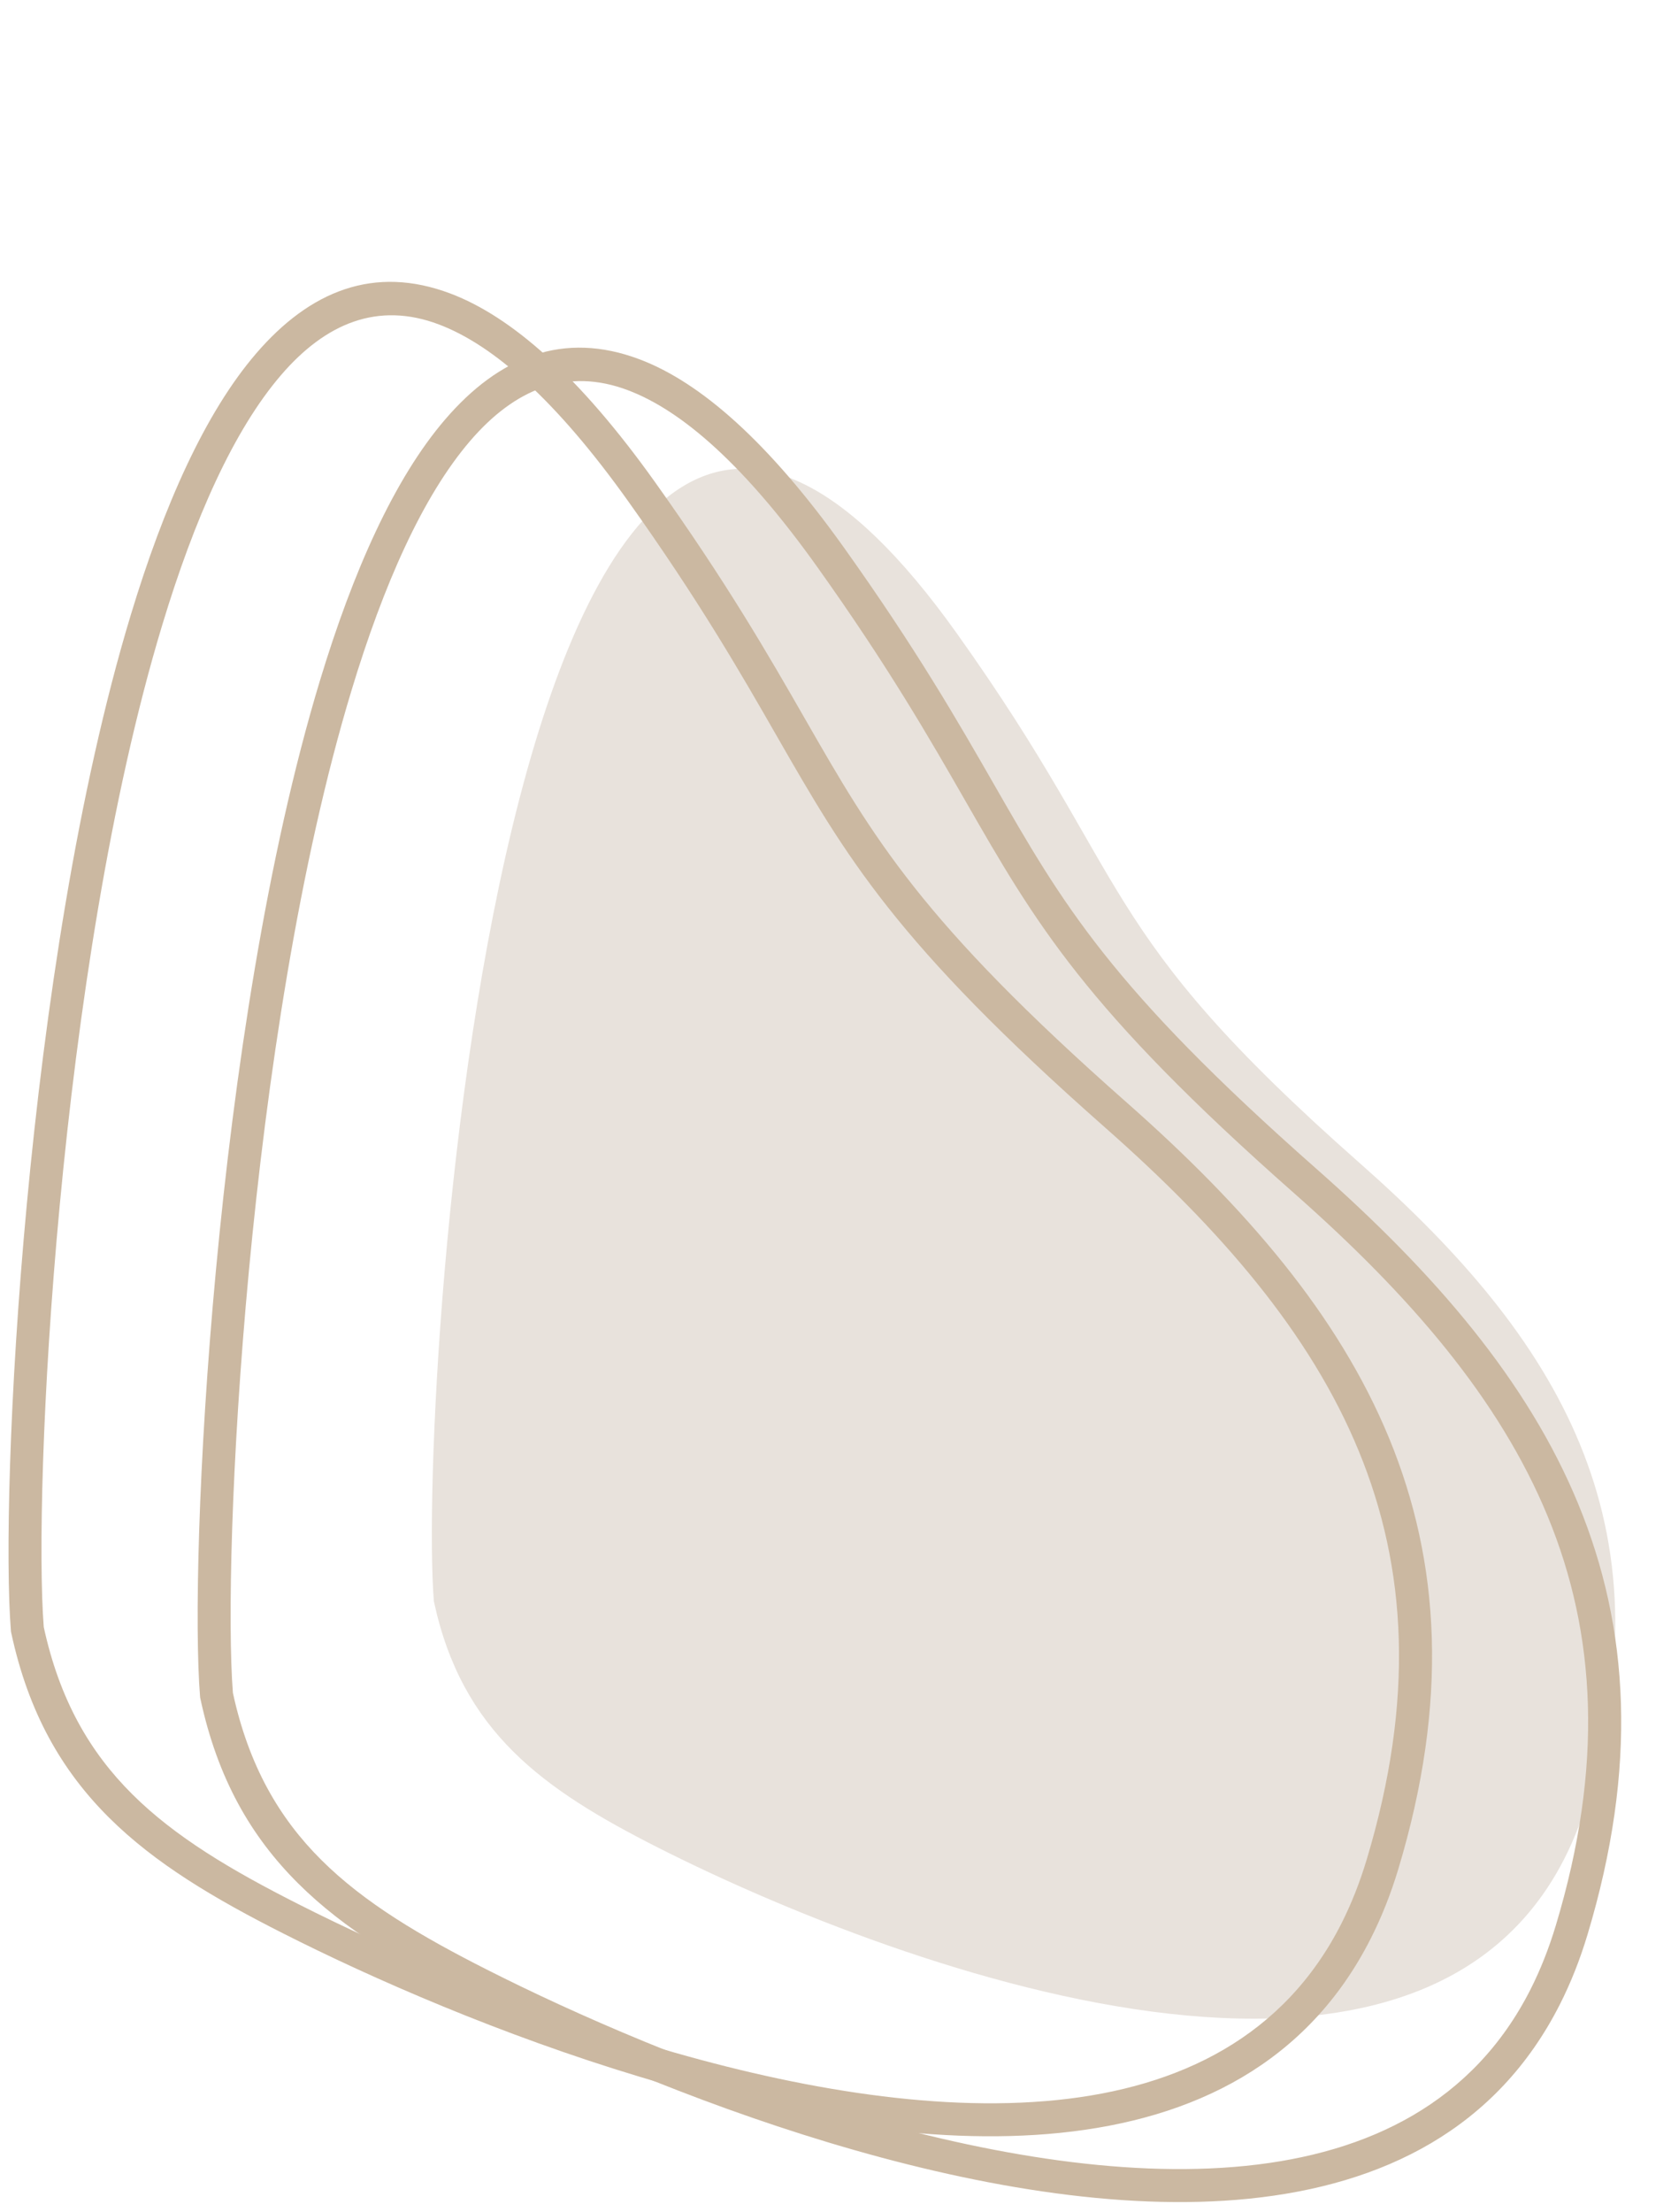
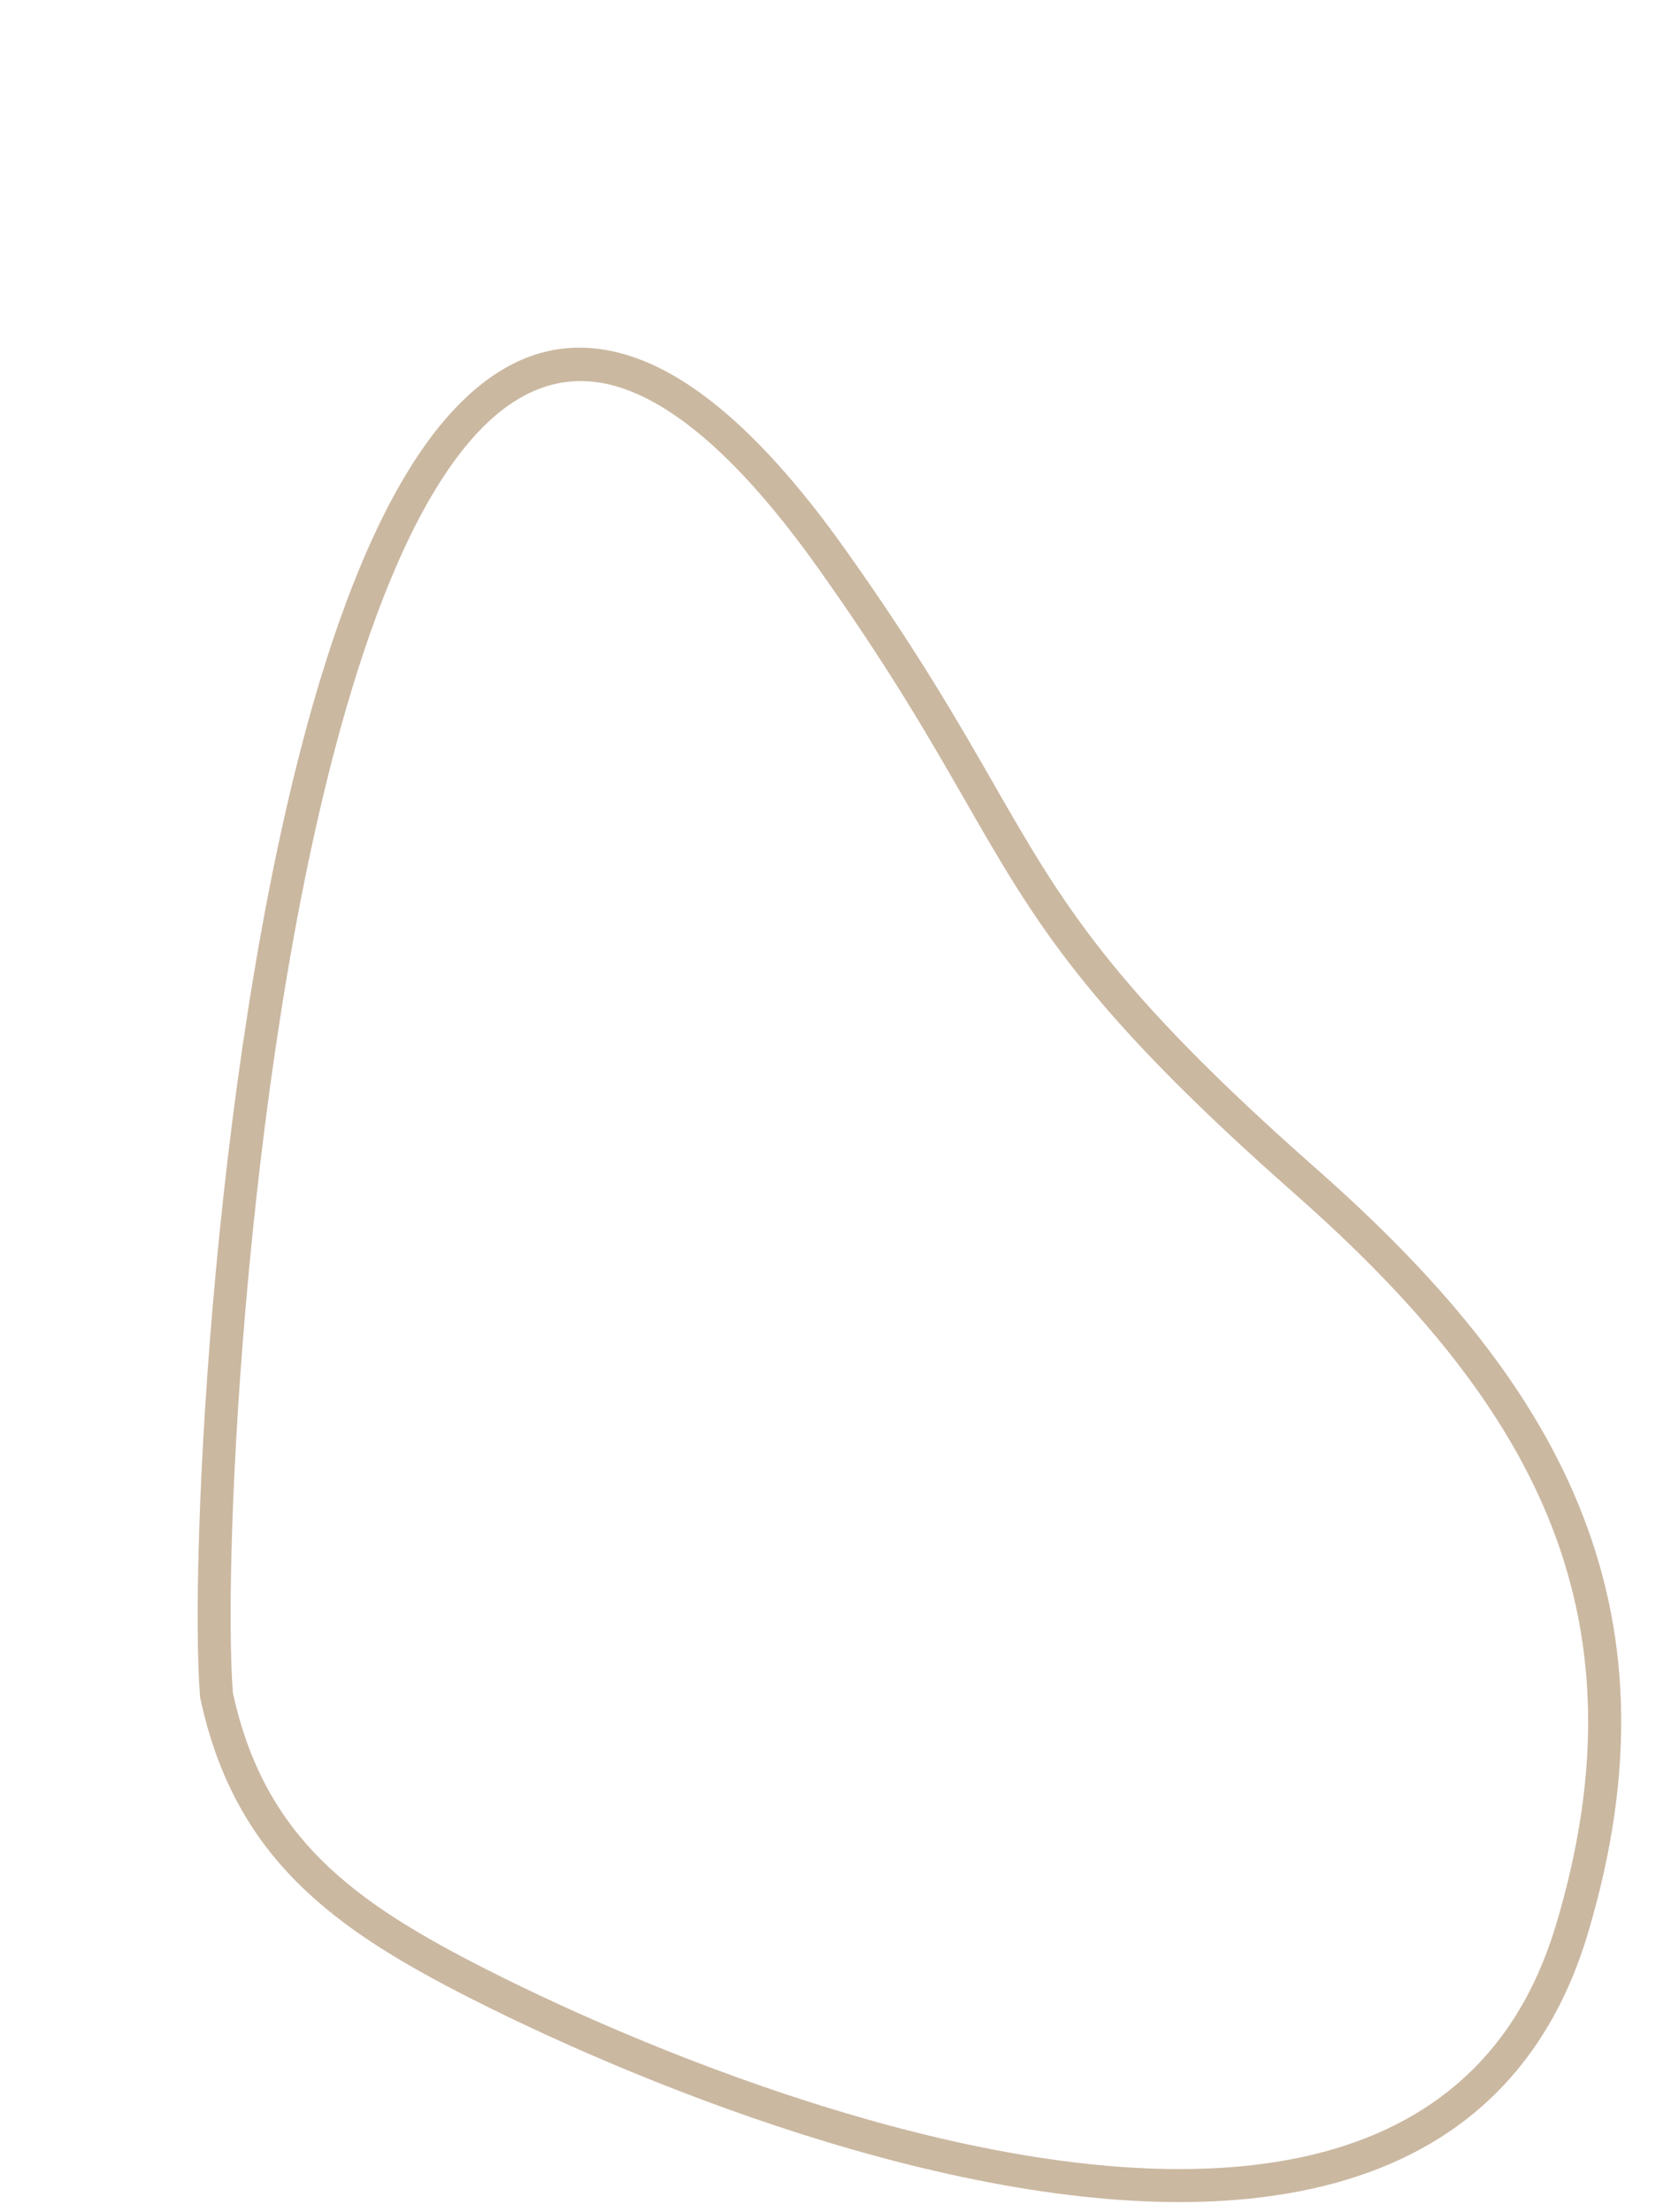
<svg xmlns="http://www.w3.org/2000/svg" clip-rule="evenodd" fill="#000000" fill-rule="evenodd" height="960.6" image-rendering="optimizeQuality" preserveAspectRatio="xMidYMid meet" shape-rendering="geometricPrecision" text-rendering="geometricPrecision" version="1" viewBox="-3.7 -122.4 726.2 960.6" width="726.2" zoomAndPan="magnify">
  <g>
    <g id="change1_1">
-       <path d="M184.86 573.02c-7.58,-93.43 30.93,-695.44 227.12,-420.56 78.19,109.54 58.95,127.72 175.52,230.49 86.49,76.25 134.98,156.03 98.56,276.92 -50.17,166.48 -299.67,72.78 -403.79,20.1 -50.15,-25.37 -85.23,-50.26 -97.41,-106.95z" fill="#e8e2dc" />
-     </g>
+       </g>
    <g id="change2_1">
-       <path d="M1.04 585.77c-4.77,-58.9 5.92,-288.69 52.09,-441.09 14.39,-47.53 32.32,-87.79 54.44,-113.52 23.45,-27.27 51.38,-38.6 84.52,-26.07 26.47,10.01 55.99,35.8 88.82,81.8 31.52,44.16 49.59,75.64 65.19,102.81 29.8,51.91 50.46,87.89 139.95,166.78 51.56,45.46 91.85,92.1 113.94,145.69 22.22,53.9 25.91,114.41 4,187.13 -3.28,10.88 -7.28,20.88 -11.92,30.06 -27.47,54.29 -76.91,78.56 -135.06,84.49 -56.88,5.81 -122.06,-6.08 -182.74,-24.37 -60.16,-18.12 -116.03,-42.57 -154.84,-62.21 -30.06,-15.2 -55.66,-30.33 -75.78,-50.35 -20.42,-20.32 -34.99,-45.42 -42.47,-80.23l-0.1 -0.48 -0.04 -0.44zm65.83 -436.94c-45.54,150.33 -56.19,376.58 -51.55,435.38 6.86,31.55 20.03,54.25 38.43,72.55 18.79,18.7 43.27,33.12 72.13,47.72 38.2,19.33 93.21,43.4 152.49,61.26 59.17,17.83 122.5,29.45 177.24,23.86 53.46,-5.46 98.78,-27.49 123.67,-76.69 4.24,-8.39 7.92,-17.61 10.96,-27.71 20.88,-69.31 17.49,-126.71 -3.49,-177.59 -21.1,-51.19 -60.11,-96.22 -110.19,-140.35 -91.26,-80.46 -112.41,-117.3 -142.92,-170.43 -15.48,-26.99 -33.43,-58.24 -64.4,-101.64 -31.06,-43.51 -58.32,-67.66 -82.2,-76.69 -26.52,-10.03 -49.23,-0.54 -68.59,21.98 -20.68,24.05 -37.71,62.56 -51.58,108.35z" fill="#cbb8a1" fill-rule="nonzero" />
-     </g>
+       </g>
    <g id="change3_1">
      <path d="M83.24 614.34c-4.78,-58.9 5.92,-288.68 52.08,-441.09 14.4,-47.52 32.33,-87.79 54.45,-113.51 23.44,-27.27 51.38,-38.6 84.52,-26.08 26.47,10.01 55.99,35.81 88.82,81.8 31.52,44.17 49.59,75.64 65.19,102.81 29.8,51.91 50.46,87.9 139.95,166.79 51.56,45.45 91.85,92.1 113.94,145.68 22.22,53.9 25.91,114.41 3.99,187.14 -3.27,10.87 -7.27,20.88 -11.91,30.06 -27.47,54.29 -76.91,78.55 -135.06,84.49 -56.88,5.8 -122.06,-6.09 -182.74,-24.37 -60.16,-18.13 -116.03,-42.58 -154.84,-62.21 -30.06,-15.21 -55.66,-30.33 -75.78,-50.36 -20.43,-20.32 -34.99,-45.42 -42.47,-80.22l-0.1 -0.49 -0.04 -0.44zm65.83 -436.93c-45.54,150.33 -56.19,376.57 -51.55,435.38 6.86,31.54 20.03,54.24 38.43,72.55 18.79,18.7 43.27,33.11 72.13,47.71 38.2,19.33 93.21,43.4 152.49,61.26 59.17,17.83 122.49,29.45 177.23,23.86 53.47,-5.45 98.79,-27.49 123.68,-76.68 4.24,-8.4 7.92,-17.62 10.96,-27.71 20.88,-69.32 17.48,-126.71 -3.49,-177.59 -21.1,-51.2 -60.12,-96.22 -110.19,-140.36 -91.26,-80.46 -112.41,-117.29 -142.92,-170.43 -15.49,-26.98 -33.43,-58.23 -64.4,-101.63 -31.06,-43.51 -58.32,-67.67 -82.2,-76.69 -26.52,-10.03 -49.23,-0.54 -68.59,21.97 -20.68,24.06 -37.71,62.56 -51.58,108.36z" fill="#cbb8a1" fill-rule="nonzero" />
    </g>
  </g>
</svg>